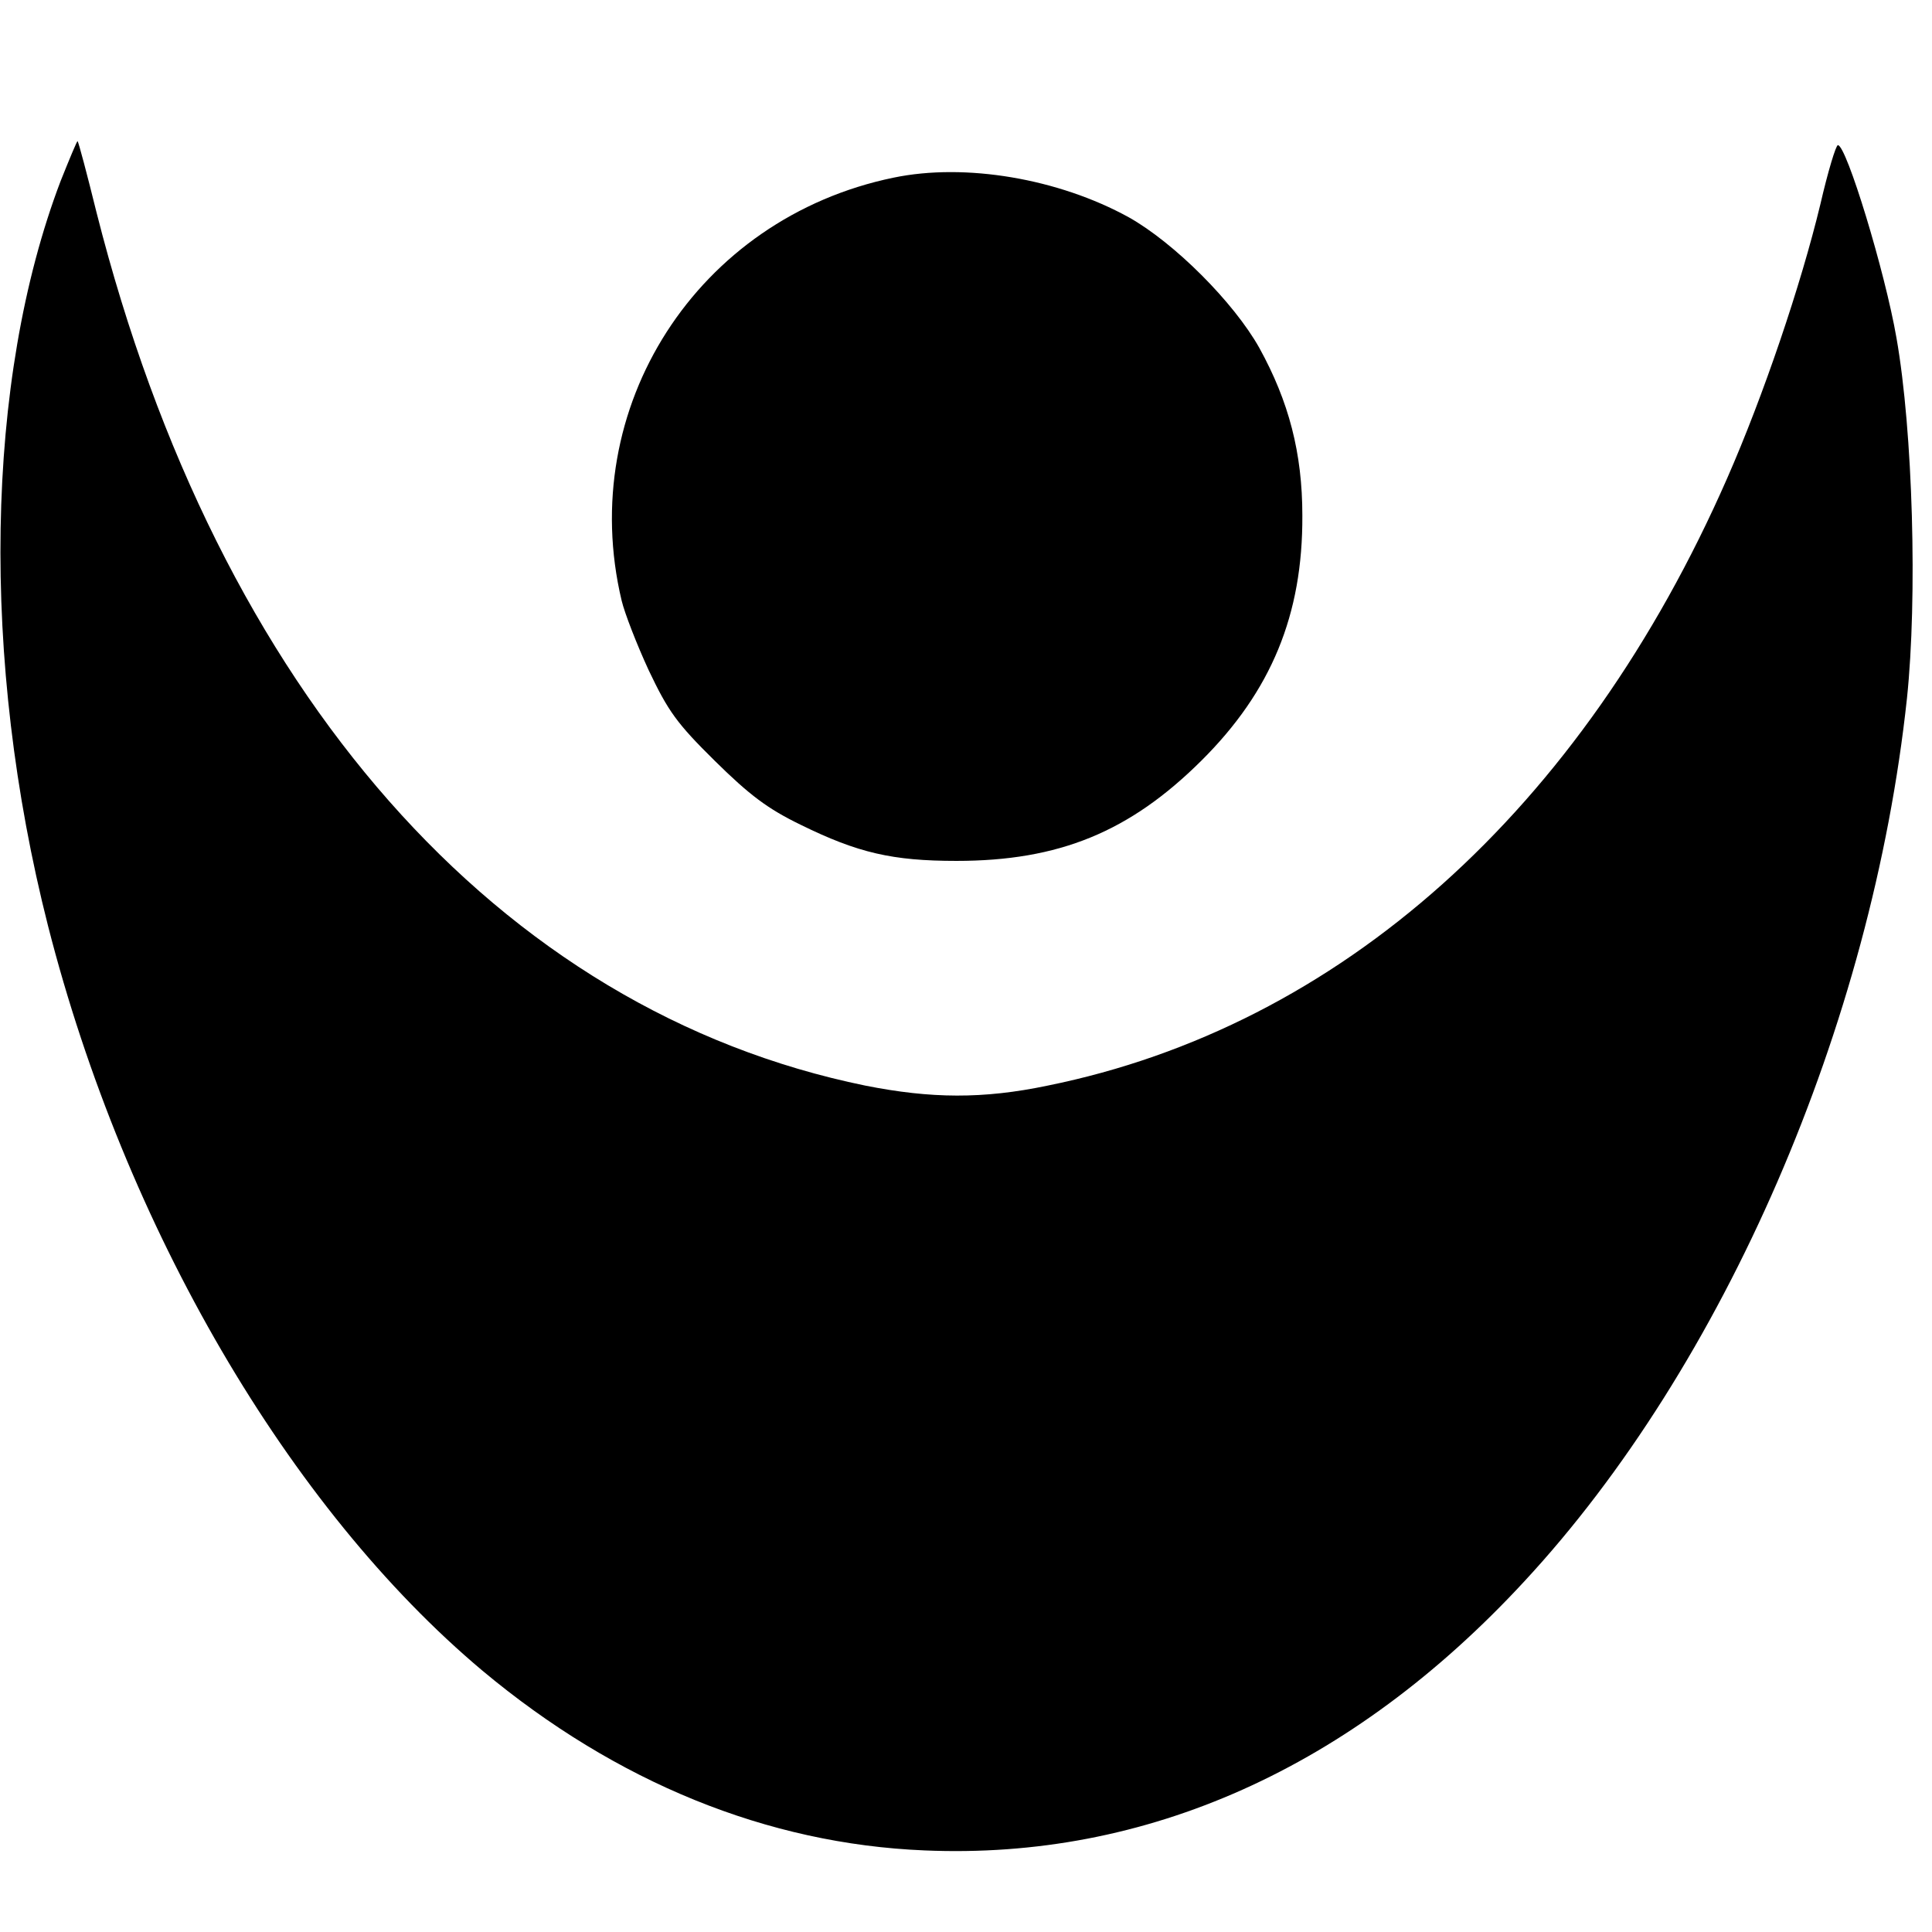
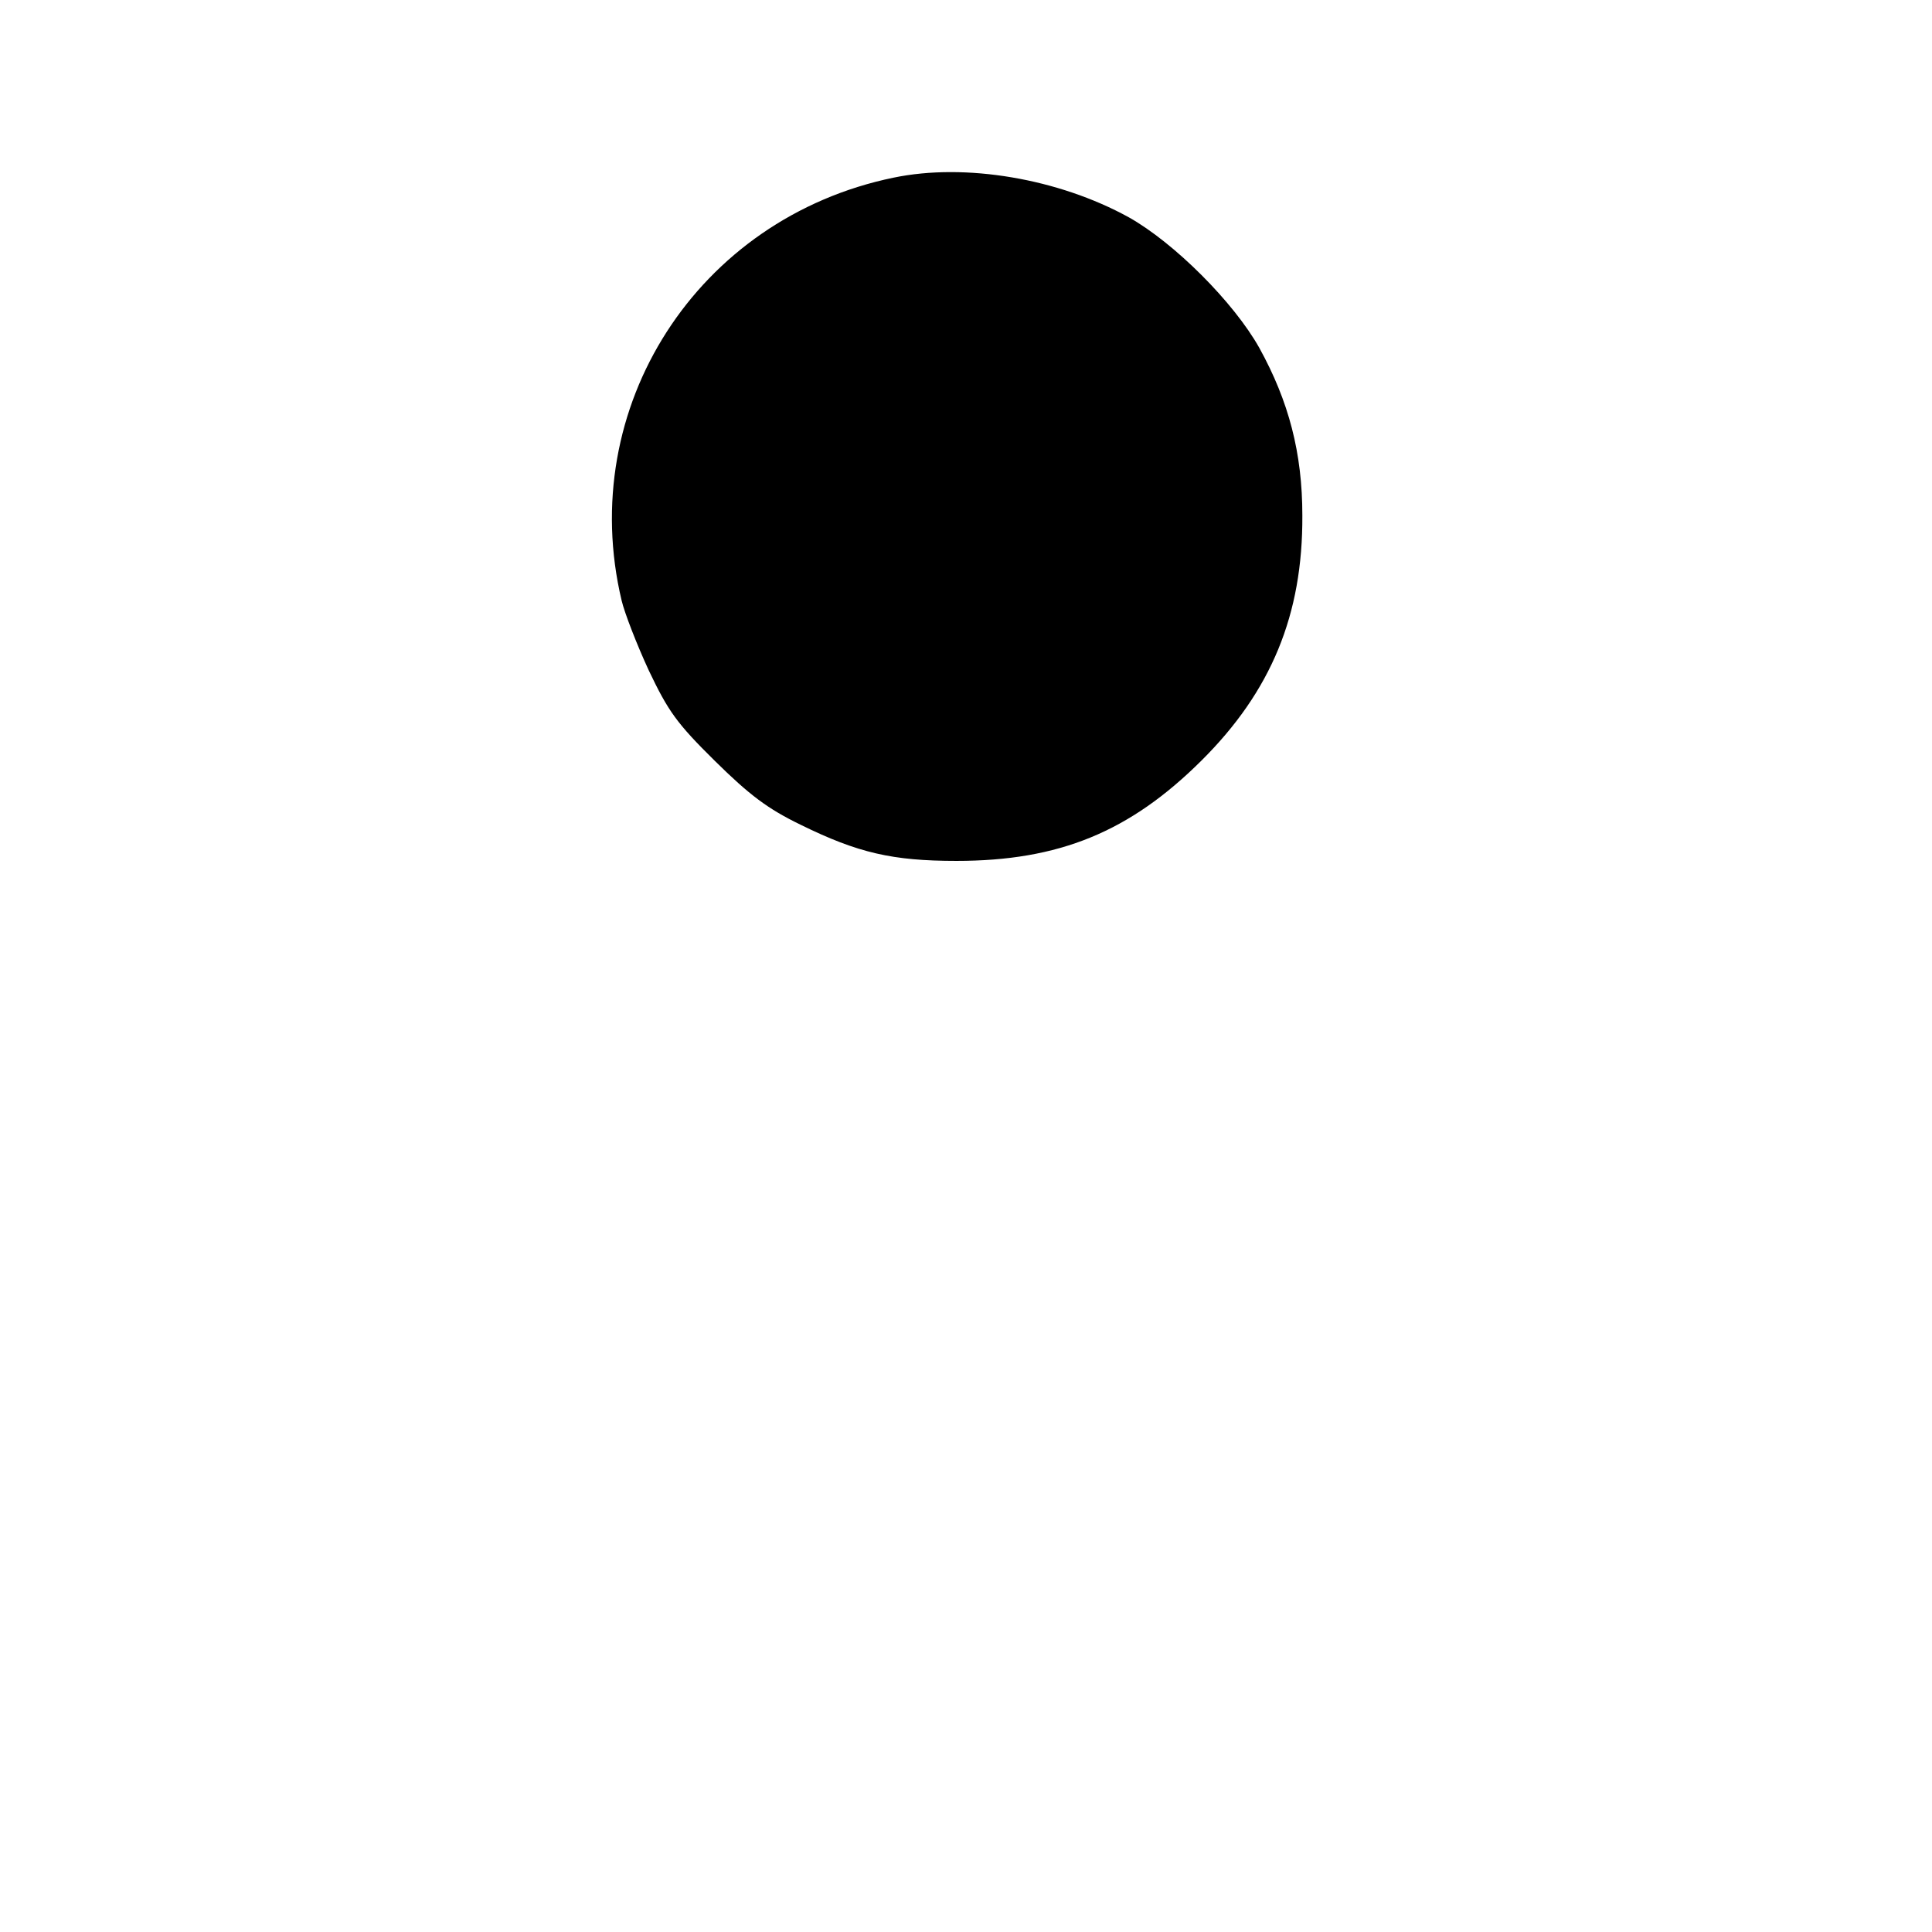
<svg xmlns="http://www.w3.org/2000/svg" version="1.0" width="386pt" height="386pt" viewBox="0 0 386 386" preserveAspectRatio="xMidYMid meet">
  <g transform="translate(0,386) scale(0.1,-0.1)" fill="#000000" stroke="none">
-     <path d="M121 3498 c-151 -397 -160 -957 -25 -1488 154 -603 481 -1163 868 -1488 267 -223 569 -346 883 -359 443 -19 853 164 1198 537 400 431 695 1112 765 1765 21 200 12 533 -21 720 -23 133 -100 385 -117 385 -4 0 -20 -53 -35 -118 -39 -162 -114 -383 -186 -547 -291 -664 -775 -1096 -1358 -1214 -129 -27 -233 -26 -364 0 -733 150 -1293 785 -1536 1744 -19 77 -36 141 -38 143 -1 1 -16 -35 -34 -80z" />
    <path d="M1785 3505 c-392 -81 -635 -459 -543 -845 6 -25 30 -87 54 -139 39 -82 56 -106 132 -181 70 -69 106 -96 172 -128 114 -56 183 -72 311 -72 205 0 346 58 489 200 140 139 203 292 202 490 0 125 -27 228 -86 335 -51 91 -170 210 -261 261 -140 77 -326 109 -470 79z" />
  </g>
</svg>